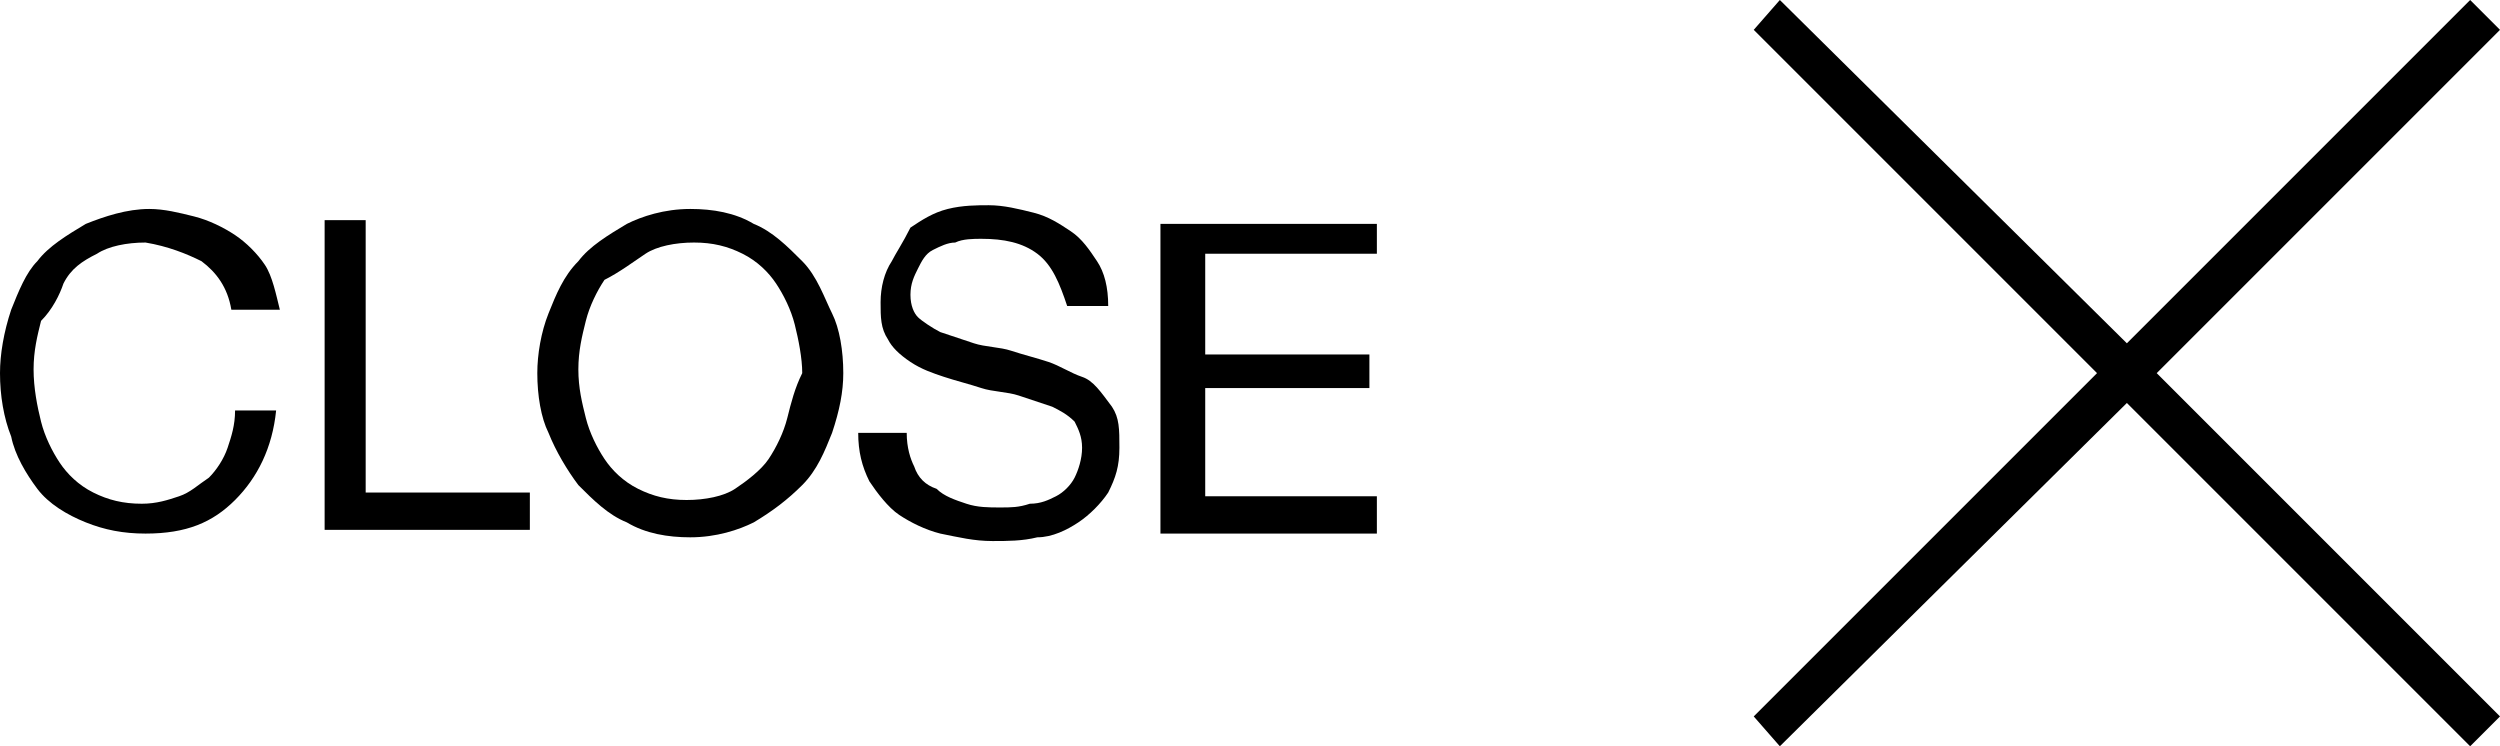
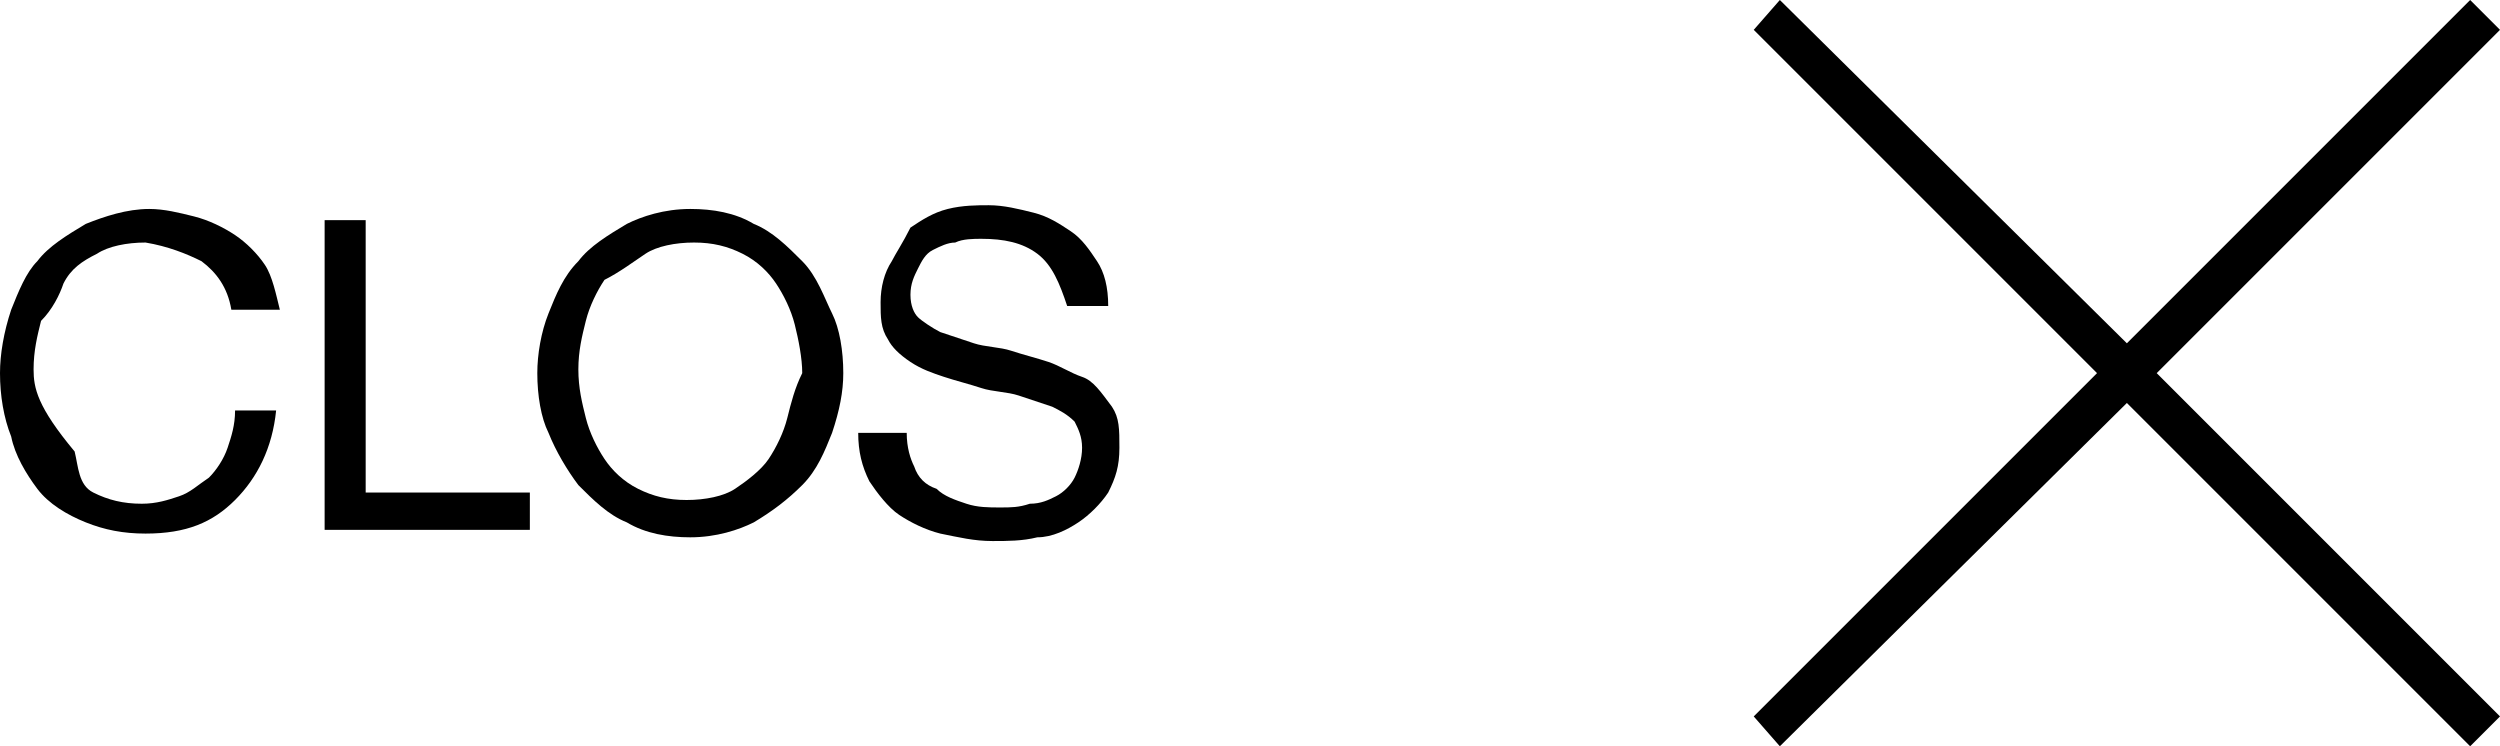
<svg xmlns="http://www.w3.org/2000/svg" version="1.1" id="Layer_1" x="0px" y="0px" viewBox="0 0 67 20" style="enable-background:new 0 0 67 20;" xml:space="preserve">
  <g>
    <polygon points="57.8,10 67,0.8 66.2,0 57,9.2 47.7,0 47,0.8 56.2,10 47,19.2 47.7,20 57,10.8 66.2,20 67,19.2  " />
-     <path d="M1.7,7.6C1.9,7.2,2.2,7,2.6,6.8c0.3-0.2,0.8-0.3,1.3-0.3C4.5,6.6,5,6.8,5.4,7c0.4,0.3,0.7,0.7,0.8,1.3h1.3   C7.4,7.9,7.3,7.4,7.1,7.1C6.9,6.8,6.6,6.5,6.3,6.3C6,6.1,5.6,5.9,5.2,5.8C4.8,5.7,4.4,5.6,4,5.6C3.4,5.6,2.8,5.8,2.3,6   C1.8,6.3,1.3,6.6,1,7C0.7,7.3,0.5,7.8,0.3,8.3C0.1,8.9,0,9.5,0,10c0,0.6,0.1,1.2,0.3,1.7c0.1,0.5,0.4,1,0.7,1.4s0.8,0.7,1.3,0.9   s1,0.3,1.6,0.3c1.1,0,1.8-0.3,2.4-0.9c0.6-0.6,1-1.4,1.1-2.4H6.3c0,0.4-0.1,0.7-0.2,1s-0.3,0.6-0.5,0.8c-0.3,0.2-0.5,0.4-0.8,0.5   s-0.6,0.2-1,0.2c-0.5,0-0.9-0.1-1.3-0.3s-0.7-0.5-0.9-0.8s-0.4-0.7-0.5-1.1C1,10.9,0.9,10.4,0.9,9.9S1,9,1.1,8.6   C1.4,8.3,1.6,7.9,1.7,7.6z" />
+     <path d="M1.7,7.6C1.9,7.2,2.2,7,2.6,6.8c0.3-0.2,0.8-0.3,1.3-0.3C4.5,6.6,5,6.8,5.4,7c0.4,0.3,0.7,0.7,0.8,1.3h1.3   C7.4,7.9,7.3,7.4,7.1,7.1C6.9,6.8,6.6,6.5,6.3,6.3C6,6.1,5.6,5.9,5.2,5.8C4.8,5.7,4.4,5.6,4,5.6C3.4,5.6,2.8,5.8,2.3,6   C1.8,6.3,1.3,6.6,1,7C0.7,7.3,0.5,7.8,0.3,8.3C0.1,8.9,0,9.5,0,10c0,0.6,0.1,1.2,0.3,1.7c0.1,0.5,0.4,1,0.7,1.4s0.8,0.7,1.3,0.9   s1,0.3,1.6,0.3c1.1,0,1.8-0.3,2.4-0.9c0.6-0.6,1-1.4,1.1-2.4H6.3c0,0.4-0.1,0.7-0.2,1s-0.3,0.6-0.5,0.8c-0.3,0.2-0.5,0.4-0.8,0.5   s-0.6,0.2-1,0.2c-0.5,0-0.9-0.1-1.3-0.3s-0.4-0.7-0.5-1.1C1,10.9,0.9,10.4,0.9,9.9S1,9,1.1,8.6   C1.4,8.3,1.6,7.9,1.7,7.6z" />
    <polygon points="9.8,5.9 8.7,5.9 8.7,14.2 14.2,14.2 14.2,13.2 9.8,13.2  " />
    <path d="M21.5,7c-0.4-0.4-0.8-0.8-1.3-1c-0.5-0.3-1.1-0.4-1.7-0.4c-0.7,0-1.3,0.2-1.7,0.4c-0.5,0.3-1,0.6-1.3,1   c-0.4,0.4-0.6,0.9-0.8,1.4s-0.3,1.1-0.3,1.6c0,0.6,0.1,1.2,0.3,1.6c0.2,0.5,0.5,1,0.8,1.4c0.4,0.4,0.8,0.8,1.3,1   c0.5,0.3,1.1,0.4,1.7,0.4c0.7,0,1.3-0.2,1.7-0.4c0.5-0.3,0.9-0.6,1.3-1s0.6-0.9,0.8-1.4c0.2-0.6,0.3-1.1,0.3-1.6   c0-0.6-0.1-1.2-0.3-1.6S21.9,7.4,21.5,7z M21.1,11.2c-0.1,0.4-0.3,0.8-0.5,1.1s-0.6,0.6-0.9,0.8s-0.8,0.3-1.3,0.3s-0.9-0.1-1.3-0.3   s-0.7-0.5-0.9-0.8s-0.4-0.7-0.5-1.1c-0.1-0.4-0.2-0.8-0.2-1.3s0.1-0.9,0.2-1.3c0.1-0.4,0.3-0.8,0.5-1.1C16.6,7.3,17,7,17.3,6.8   s0.8-0.3,1.3-0.3s0.9,0.1,1.3,0.3c0.4,0.2,0.7,0.5,0.9,0.8c0.2,0.3,0.4,0.7,0.5,1.1c0.1,0.4,0.2,0.9,0.2,1.3   C21.3,10.4,21.2,10.8,21.1,11.2z" />
    <path d="M29,10.1c-0.3-0.1-0.6-0.3-0.9-0.4c-0.3-0.1-0.7-0.2-1-0.3s-0.7-0.1-1-0.2c-0.3-0.1-0.6-0.2-0.9-0.3   c-0.2-0.1-0.5-0.3-0.6-0.4c-0.1-0.1-0.2-0.3-0.2-0.6c0-0.3,0.1-0.5,0.2-0.7s0.2-0.4,0.4-0.5c0.2-0.1,0.4-0.2,0.6-0.2   c0.2-0.1,0.5-0.1,0.7-0.1c0.6,0,1.1,0.1,1.5,0.4s0.6,0.8,0.8,1.4h1.1c0-0.5-0.1-0.9-0.3-1.2c-0.2-0.3-0.4-0.6-0.7-0.8   c-0.3-0.2-0.6-0.4-1-0.5s-0.8-0.2-1.2-0.2c-0.3,0-0.7,0-1.1,0.1s-0.7,0.3-1,0.5C24.2,6.5,24,6.8,23.9,7c-0.2,0.3-0.3,0.7-0.3,1.1   c0,0.4,0,0.7,0.2,1c0.1,0.2,0.3,0.4,0.6,0.6c0.3,0.2,0.6,0.3,0.9,0.4c0.3,0.1,0.7,0.2,1,0.3s0.7,0.1,1,0.2c0.3,0.1,0.6,0.2,0.9,0.3   c0.2,0.1,0.4,0.2,0.6,0.4c0.1,0.2,0.2,0.4,0.2,0.7s-0.1,0.6-0.2,0.8s-0.3,0.4-0.5,0.5s-0.4,0.2-0.7,0.2c-0.3,0.1-0.5,0.1-0.8,0.1   s-0.6,0-0.9-0.1s-0.6-0.2-0.8-0.4c-0.3-0.1-0.5-0.3-0.6-0.6c-0.1-0.2-0.2-0.5-0.2-0.9H23c0,0.5,0.1,0.9,0.3,1.3   c0.2,0.3,0.5,0.7,0.8,0.9s0.7,0.4,1.1,0.5c0.5,0.1,0.9,0.2,1.4,0.2c0.4,0,0.8,0,1.2-0.1c0.4,0,0.8-0.2,1.1-0.4   c0.3-0.2,0.6-0.5,0.8-0.8c0.2-0.4,0.3-0.7,0.3-1.2s0-0.8-0.2-1.1C29.5,10.5,29.3,10.2,29,10.1z" />
-     <polygon points="31.1,14.3 36.9,14.3 36.9,13.3 32.3,13.3 32.3,10.4 36.7,10.4 36.7,9.5 32.3,9.5 32.3,6.8 36.9,6.8 36.9,6 31.1,6     " />
  </g>
</svg>